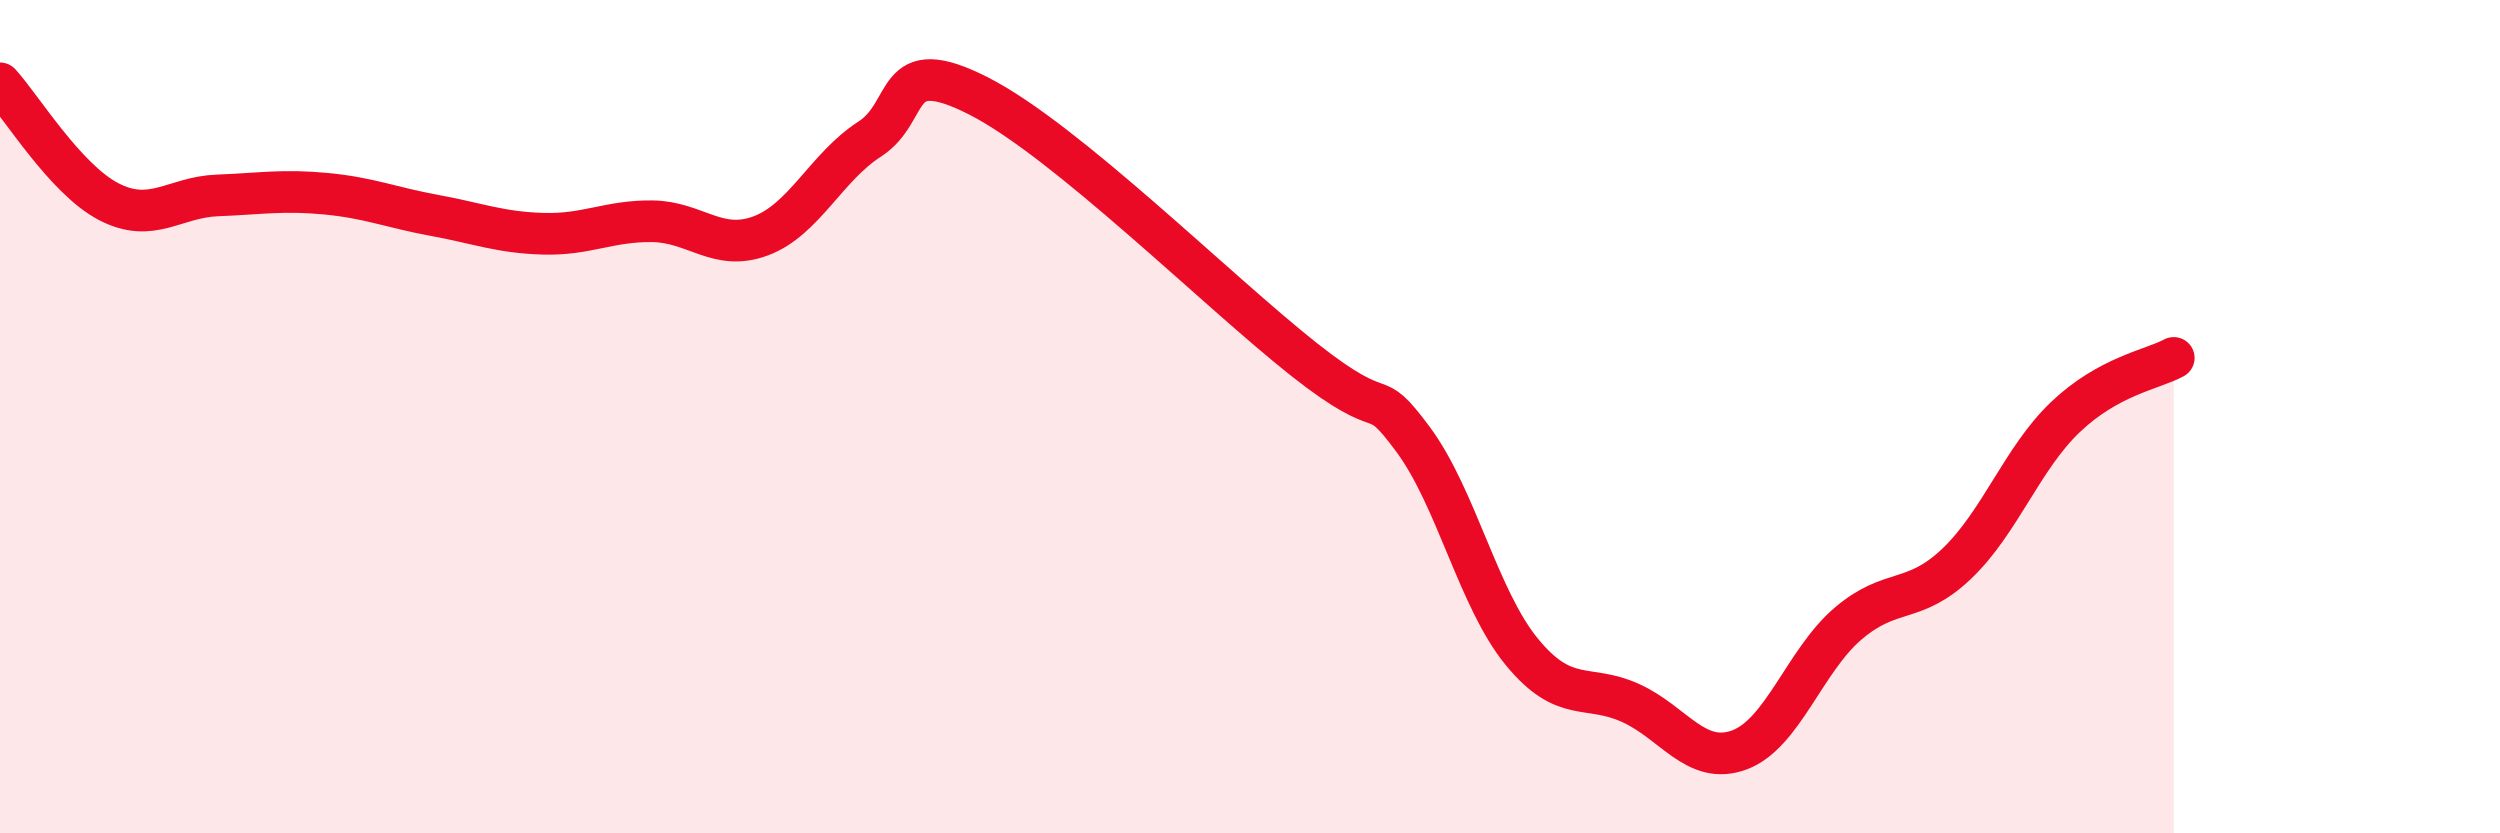
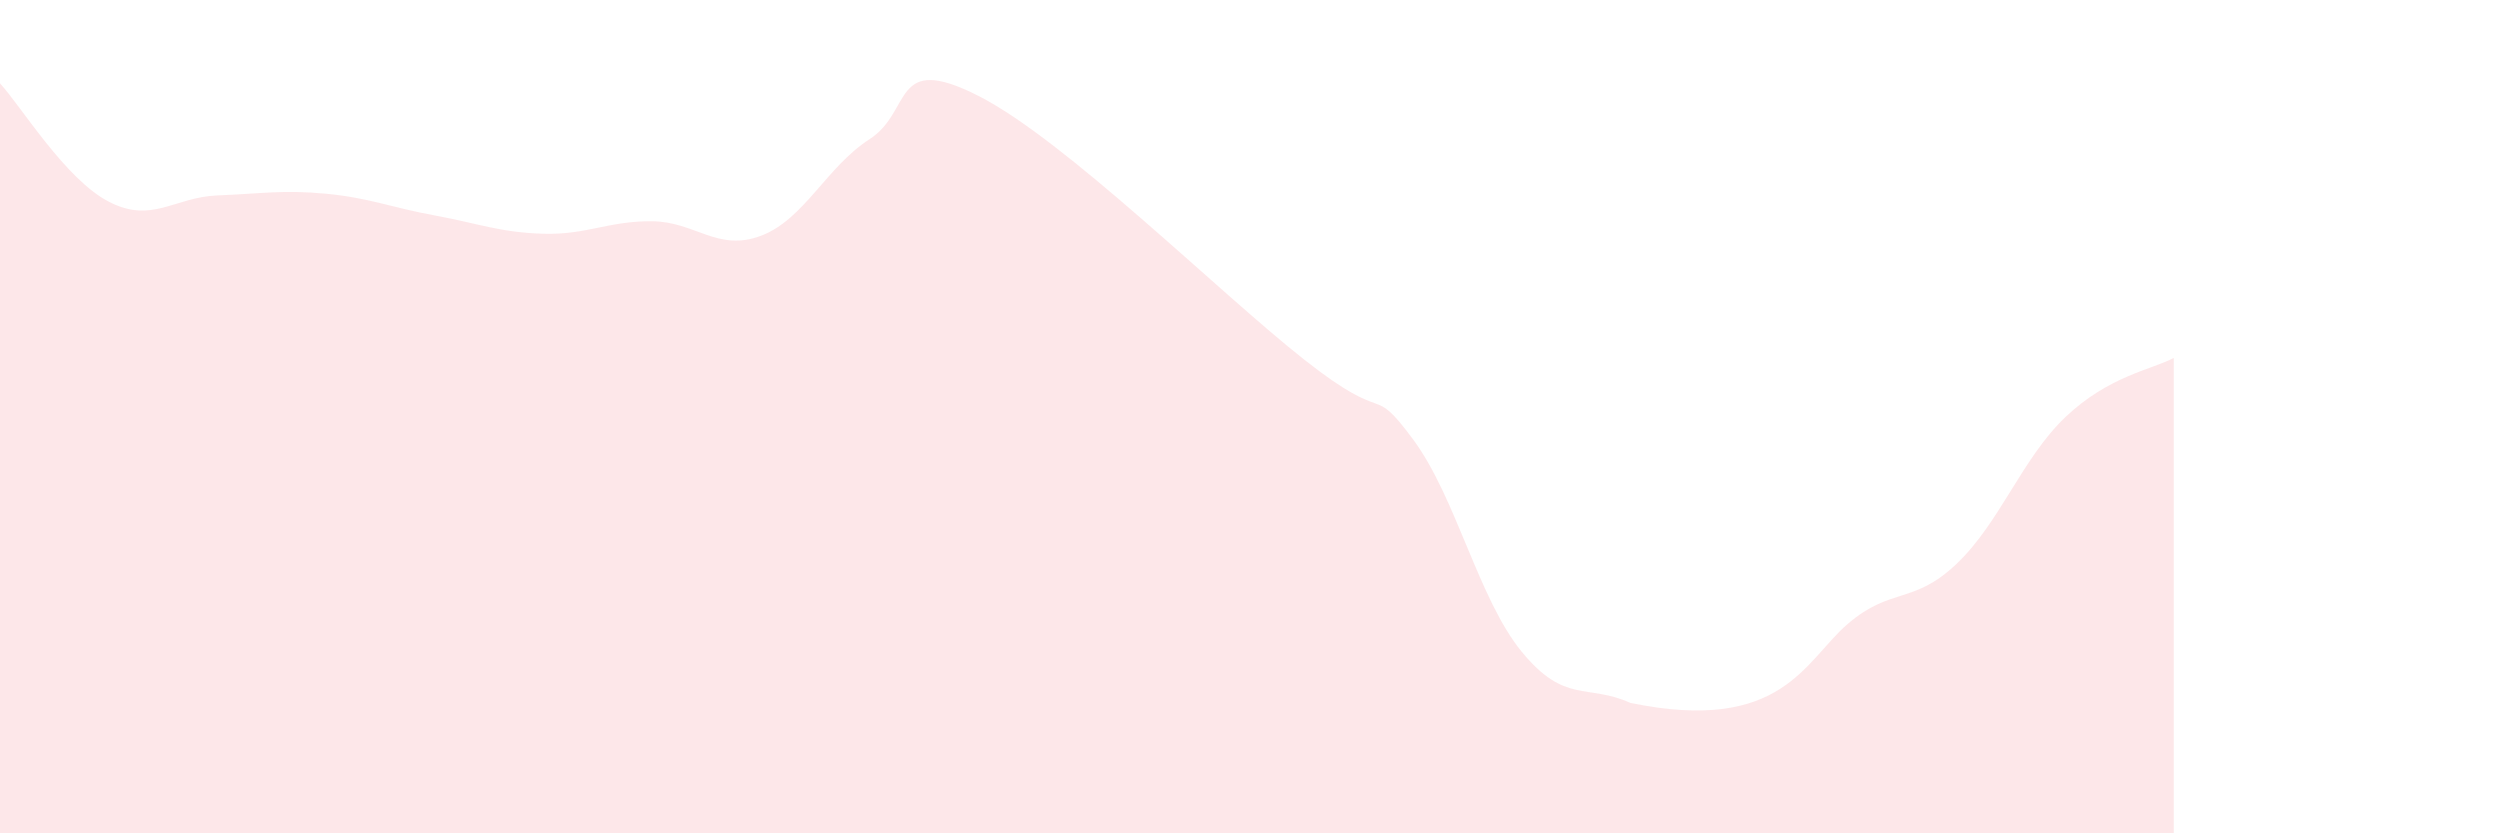
<svg xmlns="http://www.w3.org/2000/svg" width="60" height="20" viewBox="0 0 60 20">
-   <path d="M 0,2 C 0.52,2.57 1.57,4.3 2.61,4.84 C 3.65,5.38 4.18,4.73 5.22,4.69 C 6.26,4.65 6.79,4.55 7.83,4.65 C 8.87,4.75 9.39,4.98 10.43,5.17 C 11.47,5.36 12,5.58 13.04,5.61 C 14.08,5.64 14.61,5.3 15.65,5.31 C 16.69,5.32 17.22,6.05 18.26,5.66 C 19.3,5.27 19.83,4.01 20.87,3.34 C 21.91,2.67 21.39,1.24 23.48,2.3 C 25.57,3.36 29.21,6.98 31.3,8.63 C 33.39,10.28 32.87,9.14 33.91,10.54 C 34.95,11.94 35.48,14.37 36.52,15.64 C 37.56,16.91 38.09,16.4 39.13,16.87 C 40.17,17.34 40.7,18.38 41.74,18 C 42.78,17.62 43.31,15.86 44.35,14.97 C 45.39,14.08 45.92,14.52 46.96,13.53 C 48,12.54 48.53,11 49.57,10.01 C 50.61,9.02 51.65,8.87 52.17,8.59L52.17 20L0 20Z" fill="#EB0A25" opacity="0.1" stroke-linecap="round" stroke-linejoin="round" />
-   <path d="M 0,2 C 0.52,2.57 1.57,4.3 2.61,4.84 C 3.65,5.38 4.18,4.73 5.22,4.69 C 6.26,4.65 6.79,4.55 7.83,4.65 C 8.87,4.75 9.39,4.98 10.43,5.17 C 11.47,5.36 12,5.58 13.04,5.61 C 14.08,5.64 14.61,5.3 15.65,5.31 C 16.69,5.32 17.22,6.05 18.26,5.66 C 19.3,5.27 19.83,4.01 20.87,3.34 C 21.91,2.67 21.39,1.24 23.48,2.3 C 25.57,3.36 29.21,6.98 31.3,8.63 C 33.39,10.28 32.87,9.14 33.91,10.54 C 34.95,11.94 35.48,14.37 36.52,15.64 C 37.56,16.91 38.09,16.4 39.13,16.87 C 40.17,17.34 40.7,18.38 41.74,18 C 42.78,17.62 43.31,15.86 44.35,14.97 C 45.39,14.08 45.92,14.52 46.96,13.53 C 48,12.54 48.53,11 49.57,10.01 C 50.61,9.02 51.65,8.87 52.17,8.59" stroke="#EB0A25" stroke-width="1" fill="none" stroke-linecap="round" stroke-linejoin="round" />
+   <path d="M 0,2 C 0.52,2.57 1.57,4.3 2.61,4.84 C 3.65,5.38 4.18,4.73 5.22,4.69 C 6.26,4.65 6.79,4.55 7.83,4.65 C 8.87,4.75 9.39,4.98 10.43,5.17 C 11.47,5.36 12,5.58 13.04,5.61 C 14.08,5.64 14.61,5.3 15.65,5.31 C 16.69,5.32 17.22,6.05 18.26,5.66 C 19.3,5.27 19.83,4.01 20.87,3.34 C 21.91,2.67 21.39,1.24 23.48,2.3 C 25.57,3.36 29.21,6.98 31.3,8.63 C 33.39,10.28 32.87,9.14 33.91,10.54 C 34.95,11.94 35.48,14.37 36.52,15.64 C 37.56,16.91 38.09,16.4 39.13,16.87 C 42.78,17.62 43.31,15.86 44.35,14.97 C 45.39,14.08 45.92,14.52 46.96,13.53 C 48,12.54 48.53,11 49.57,10.01 C 50.61,9.02 51.65,8.87 52.17,8.59L52.17 20L0 20Z" fill="#EB0A25" opacity="0.1" stroke-linecap="round" stroke-linejoin="round" />
</svg>